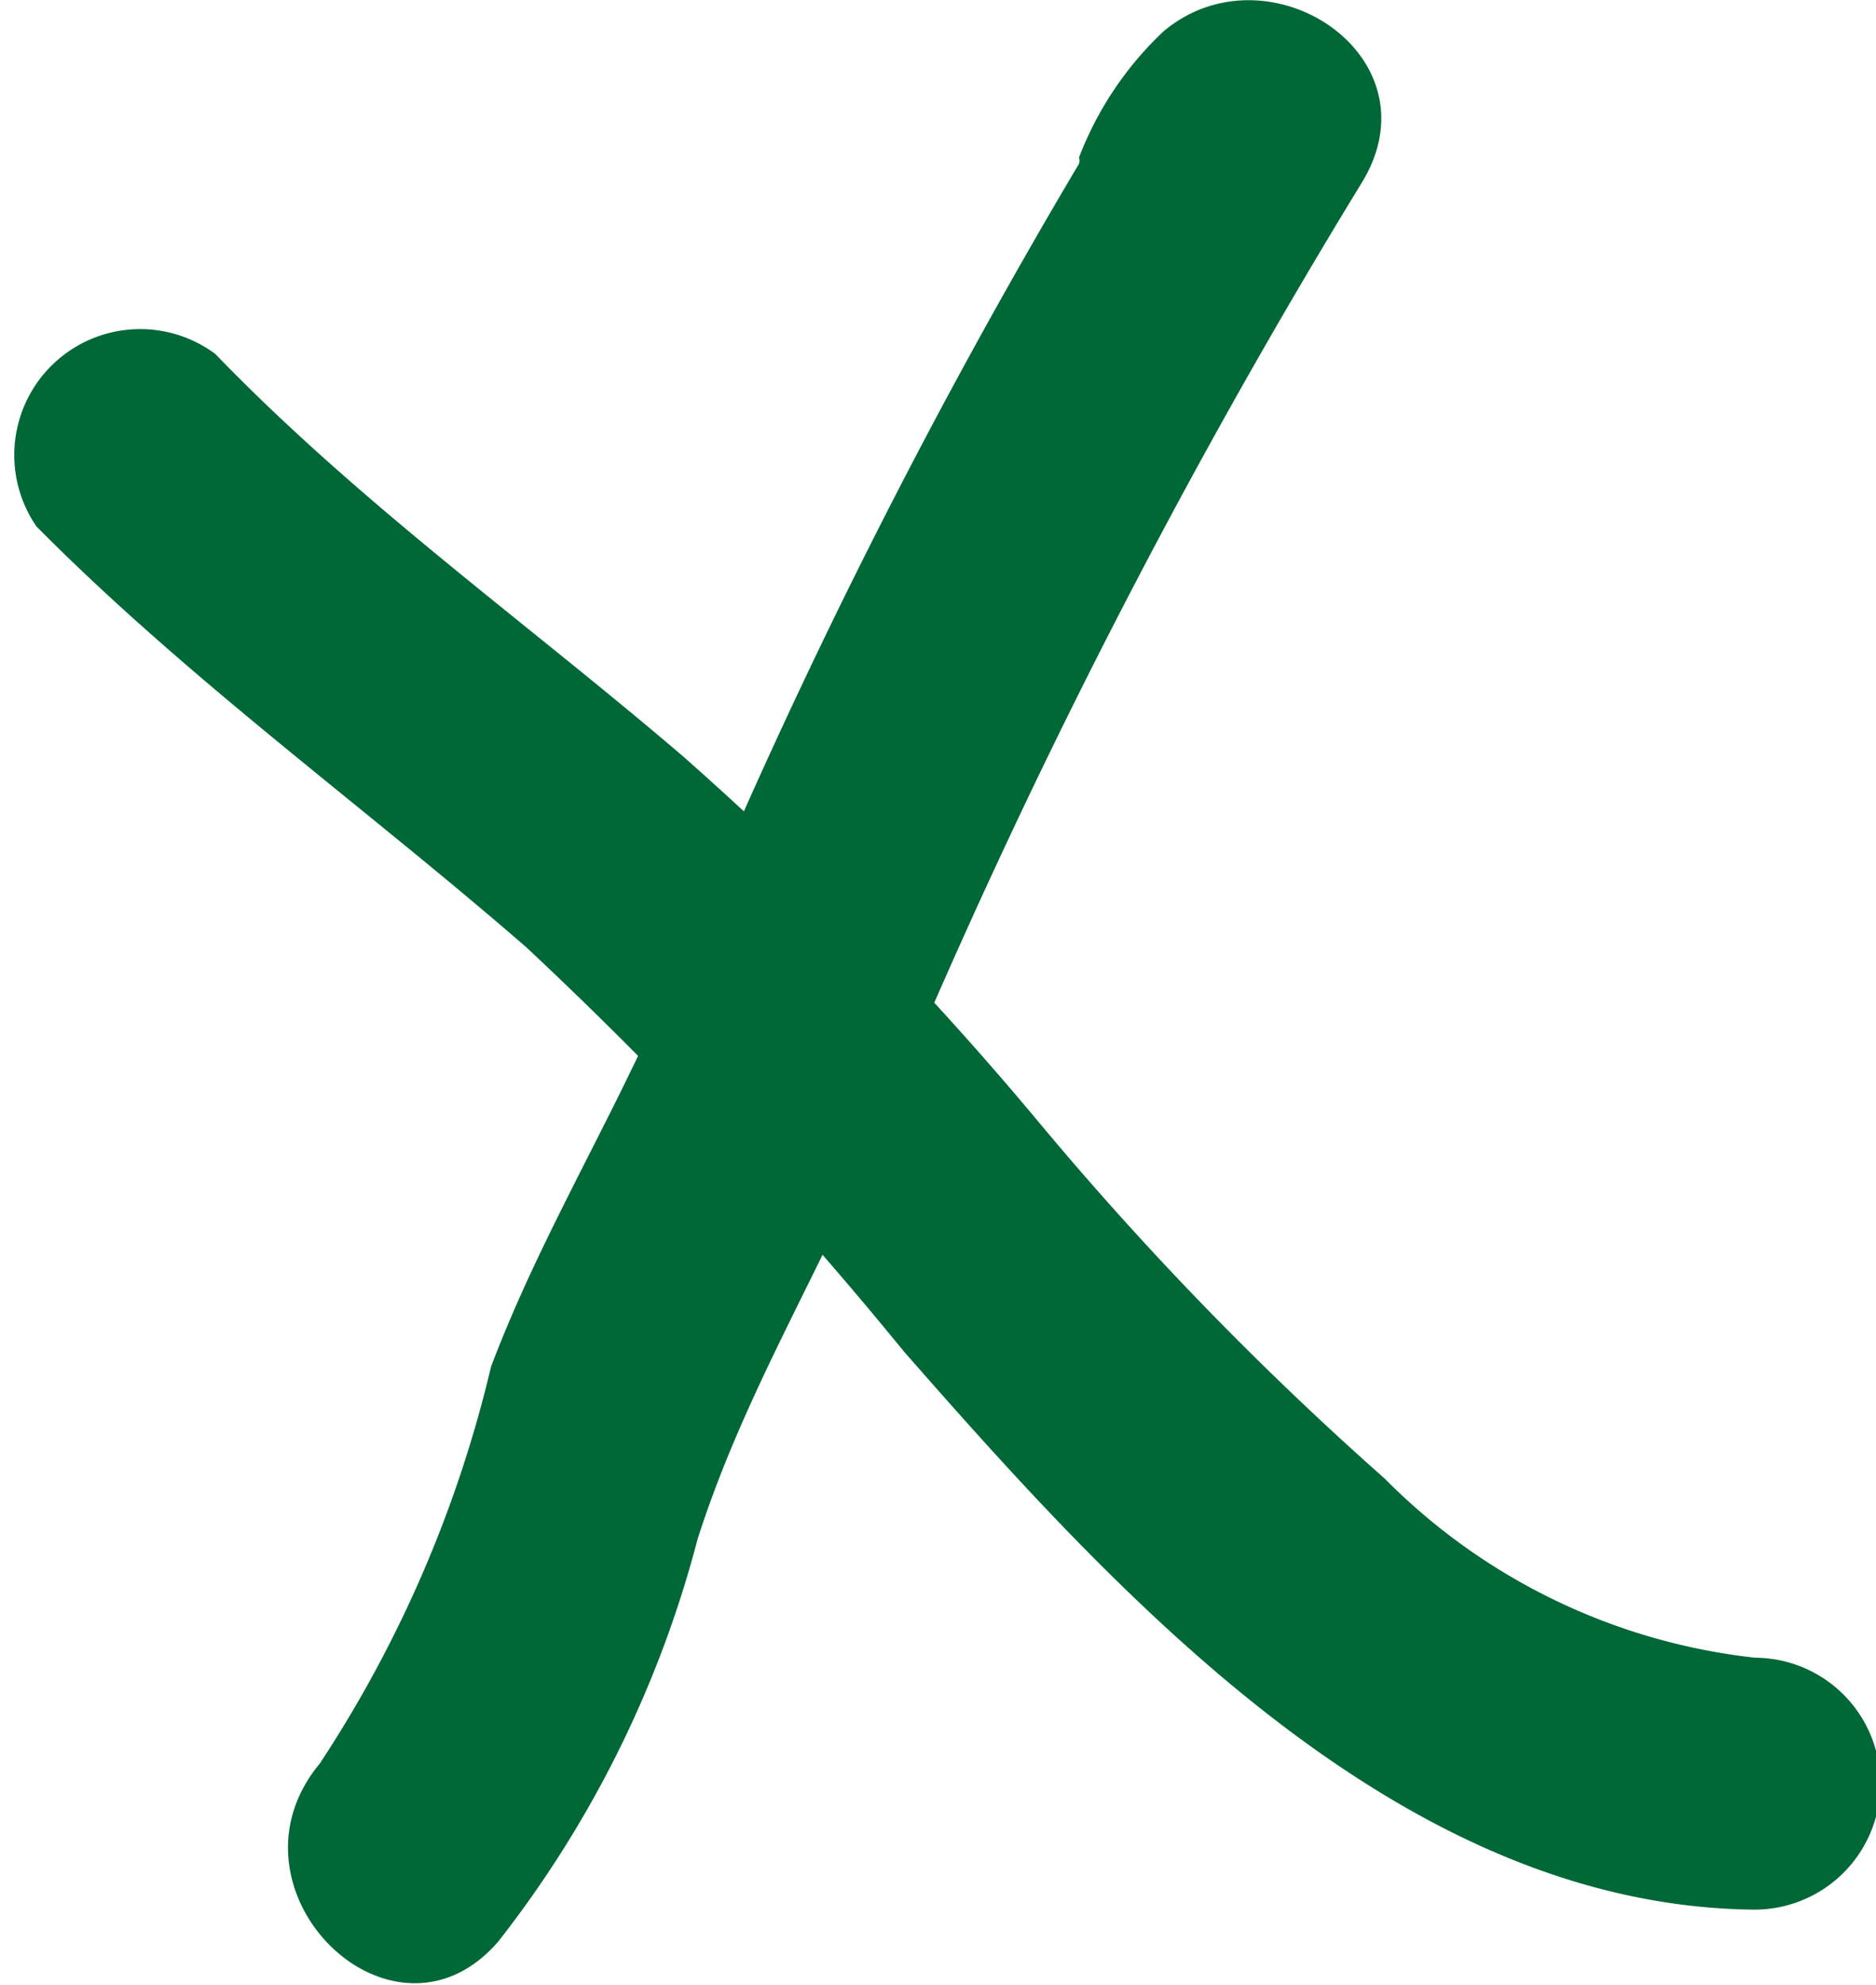
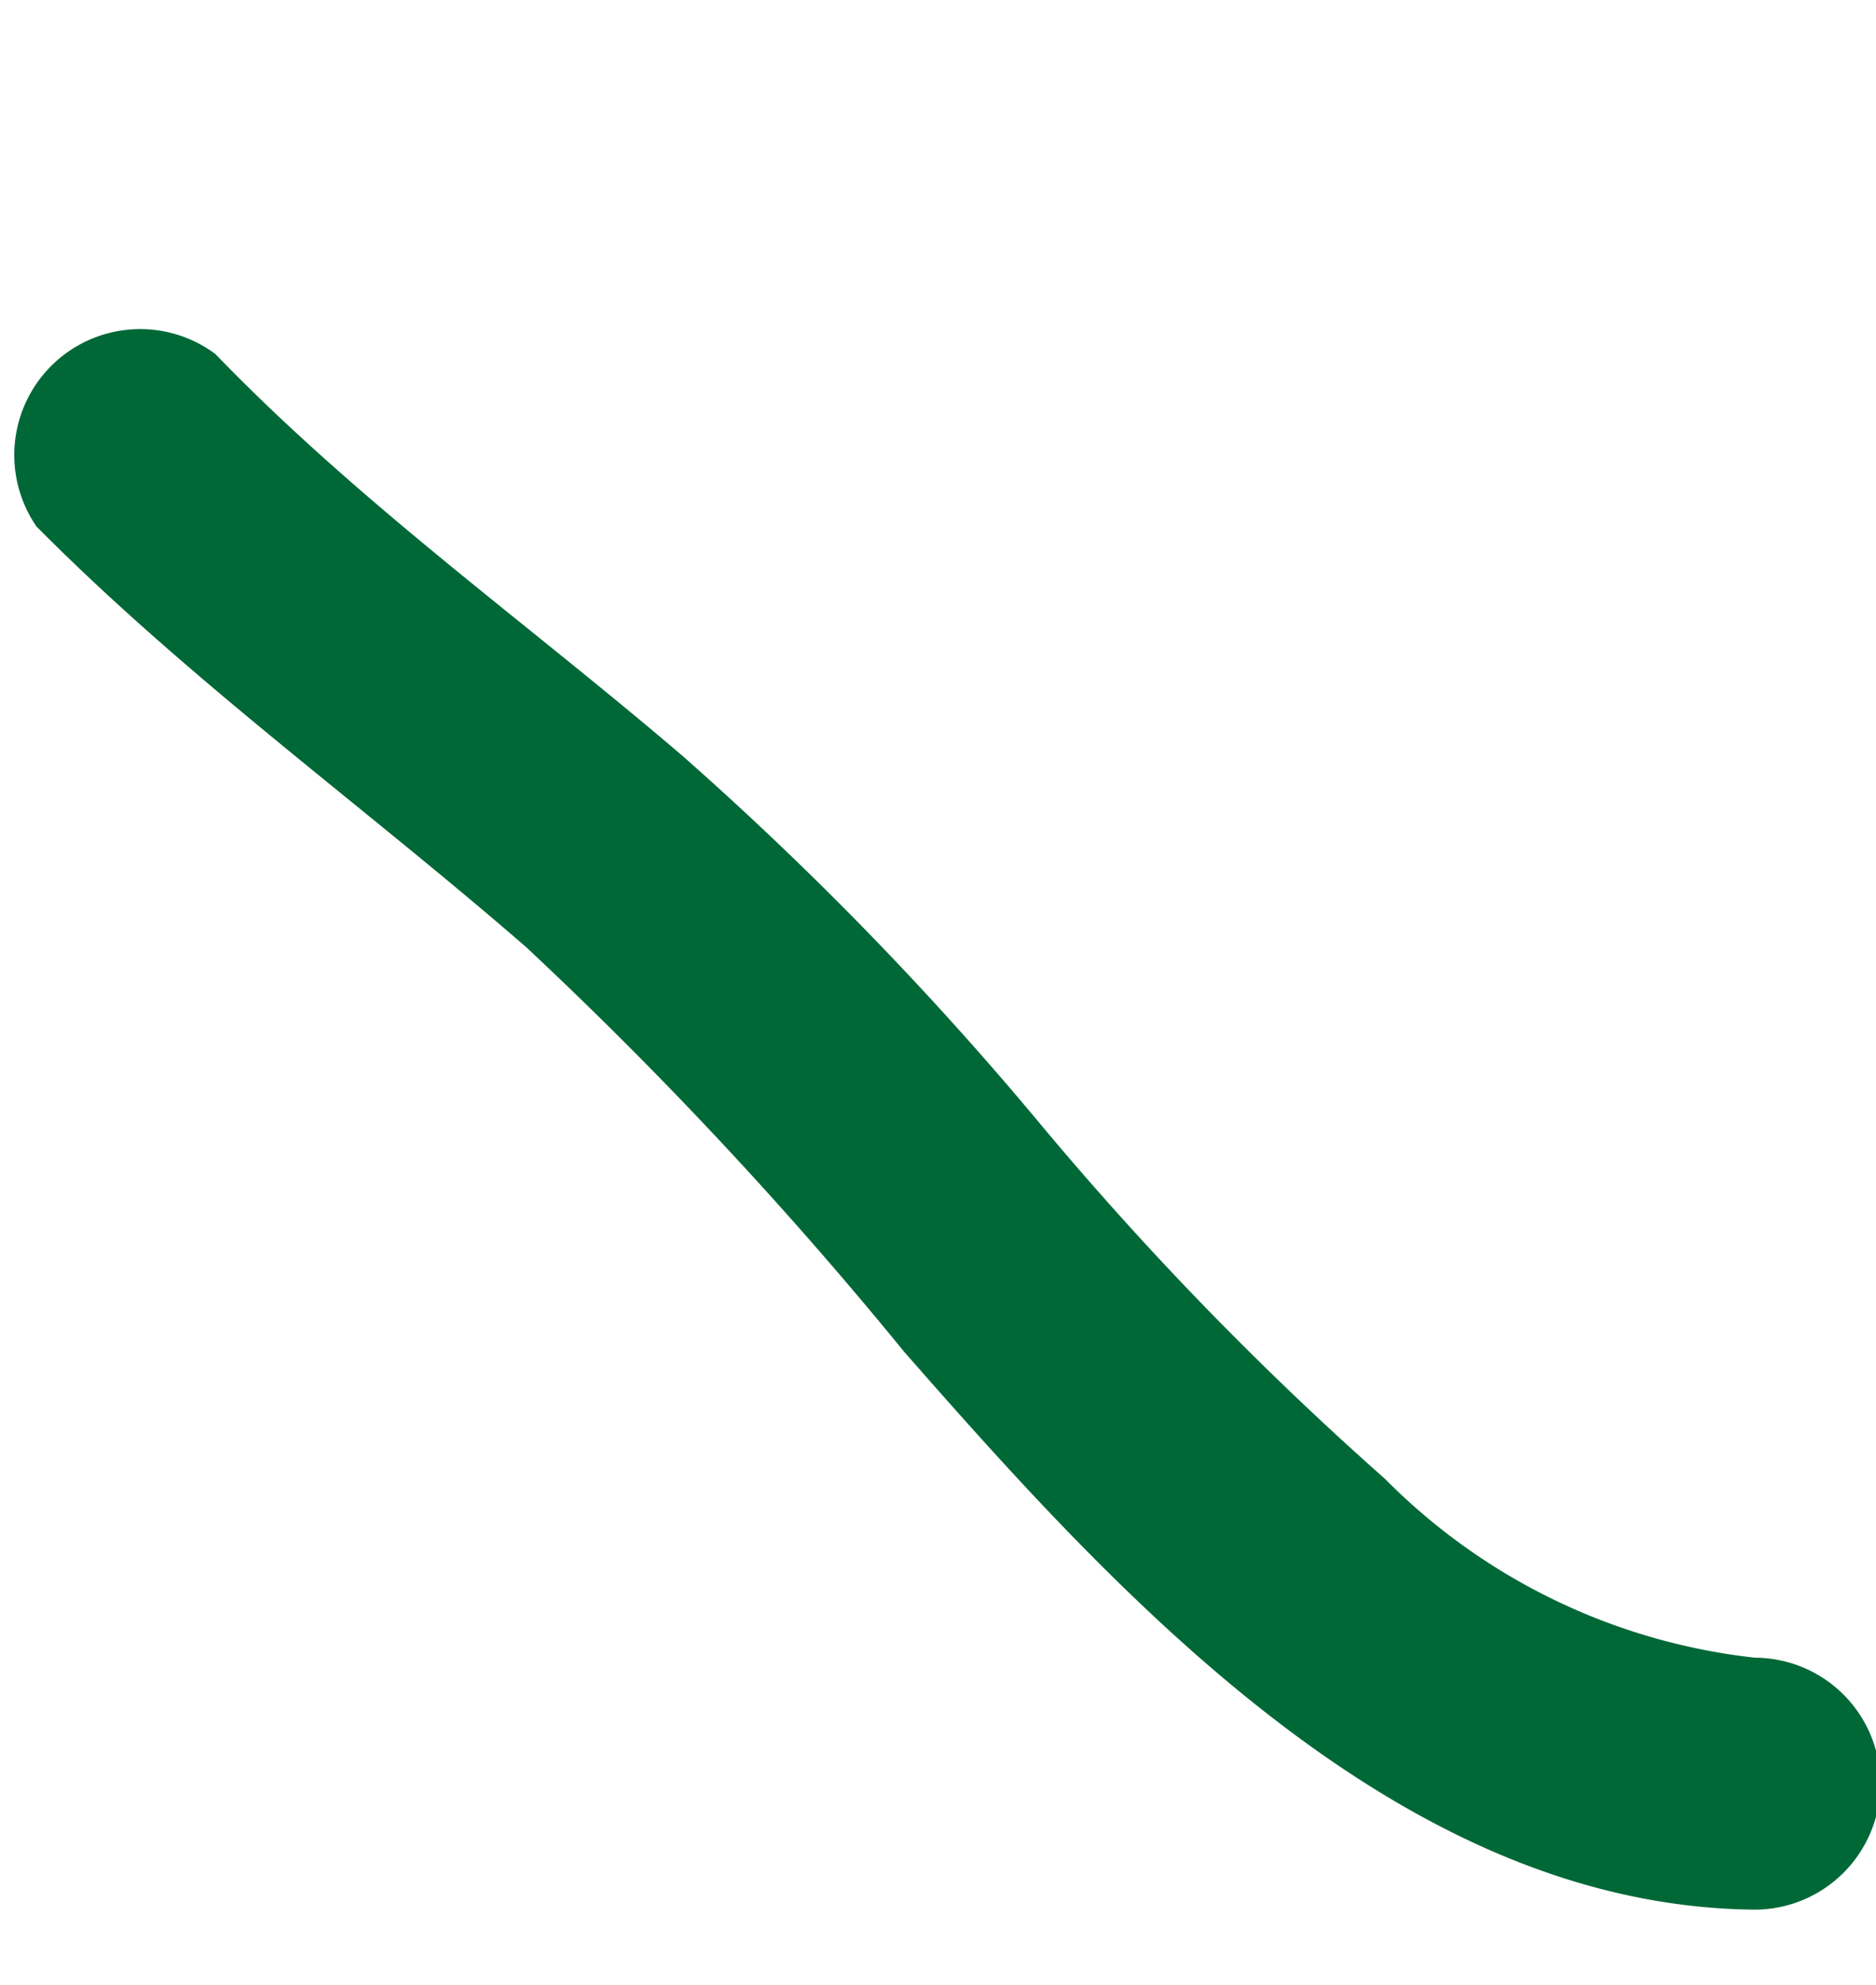
<svg xmlns="http://www.w3.org/2000/svg" id="Слой_1" data-name="Слой 1" viewBox="0 0 14.9 15.76">
  <defs>
    <style>.cls-1{fill:#006837;}</style>
  </defs>
  <path class="cls-1" d="M13.94,13.16A4.89,4.89,0,0,1,11,11.74,26,26,0,0,1,8.26,8.92,26.49,26.49,0,0,0,5.42,6c-1.24-1.06-2.56-2-3.71-3.19A1,1,0,0,0,.29,4.18C1.5,5.4,2.89,6.4,4.18,7.52a32.66,32.66,0,0,1,3,3.21c1.71,1.95,3.94,4.4,6.75,4.43A1,1,0,0,0,13.94,13.16Z" />
-   <path class="cls-1" d="M9.24.25a2.7,2.7,0,0,0-.67,1,.09.09,0,0,1,0,.05A49.56,49.56,0,0,0,5.43,7.55C5,8.67,4.33,9.71,3.9,10.85A9.82,9.82,0,0,1,2.54,14c-.83,1,.58,2.39,1.42,1.41a8.76,8.76,0,0,0,1.58-3.19C5.93,11,6.58,10,7.07,8.78a53.67,53.67,0,0,1,3.74-7.32C11.44.45,10.07-.45,9.24.25Z" />
</svg>